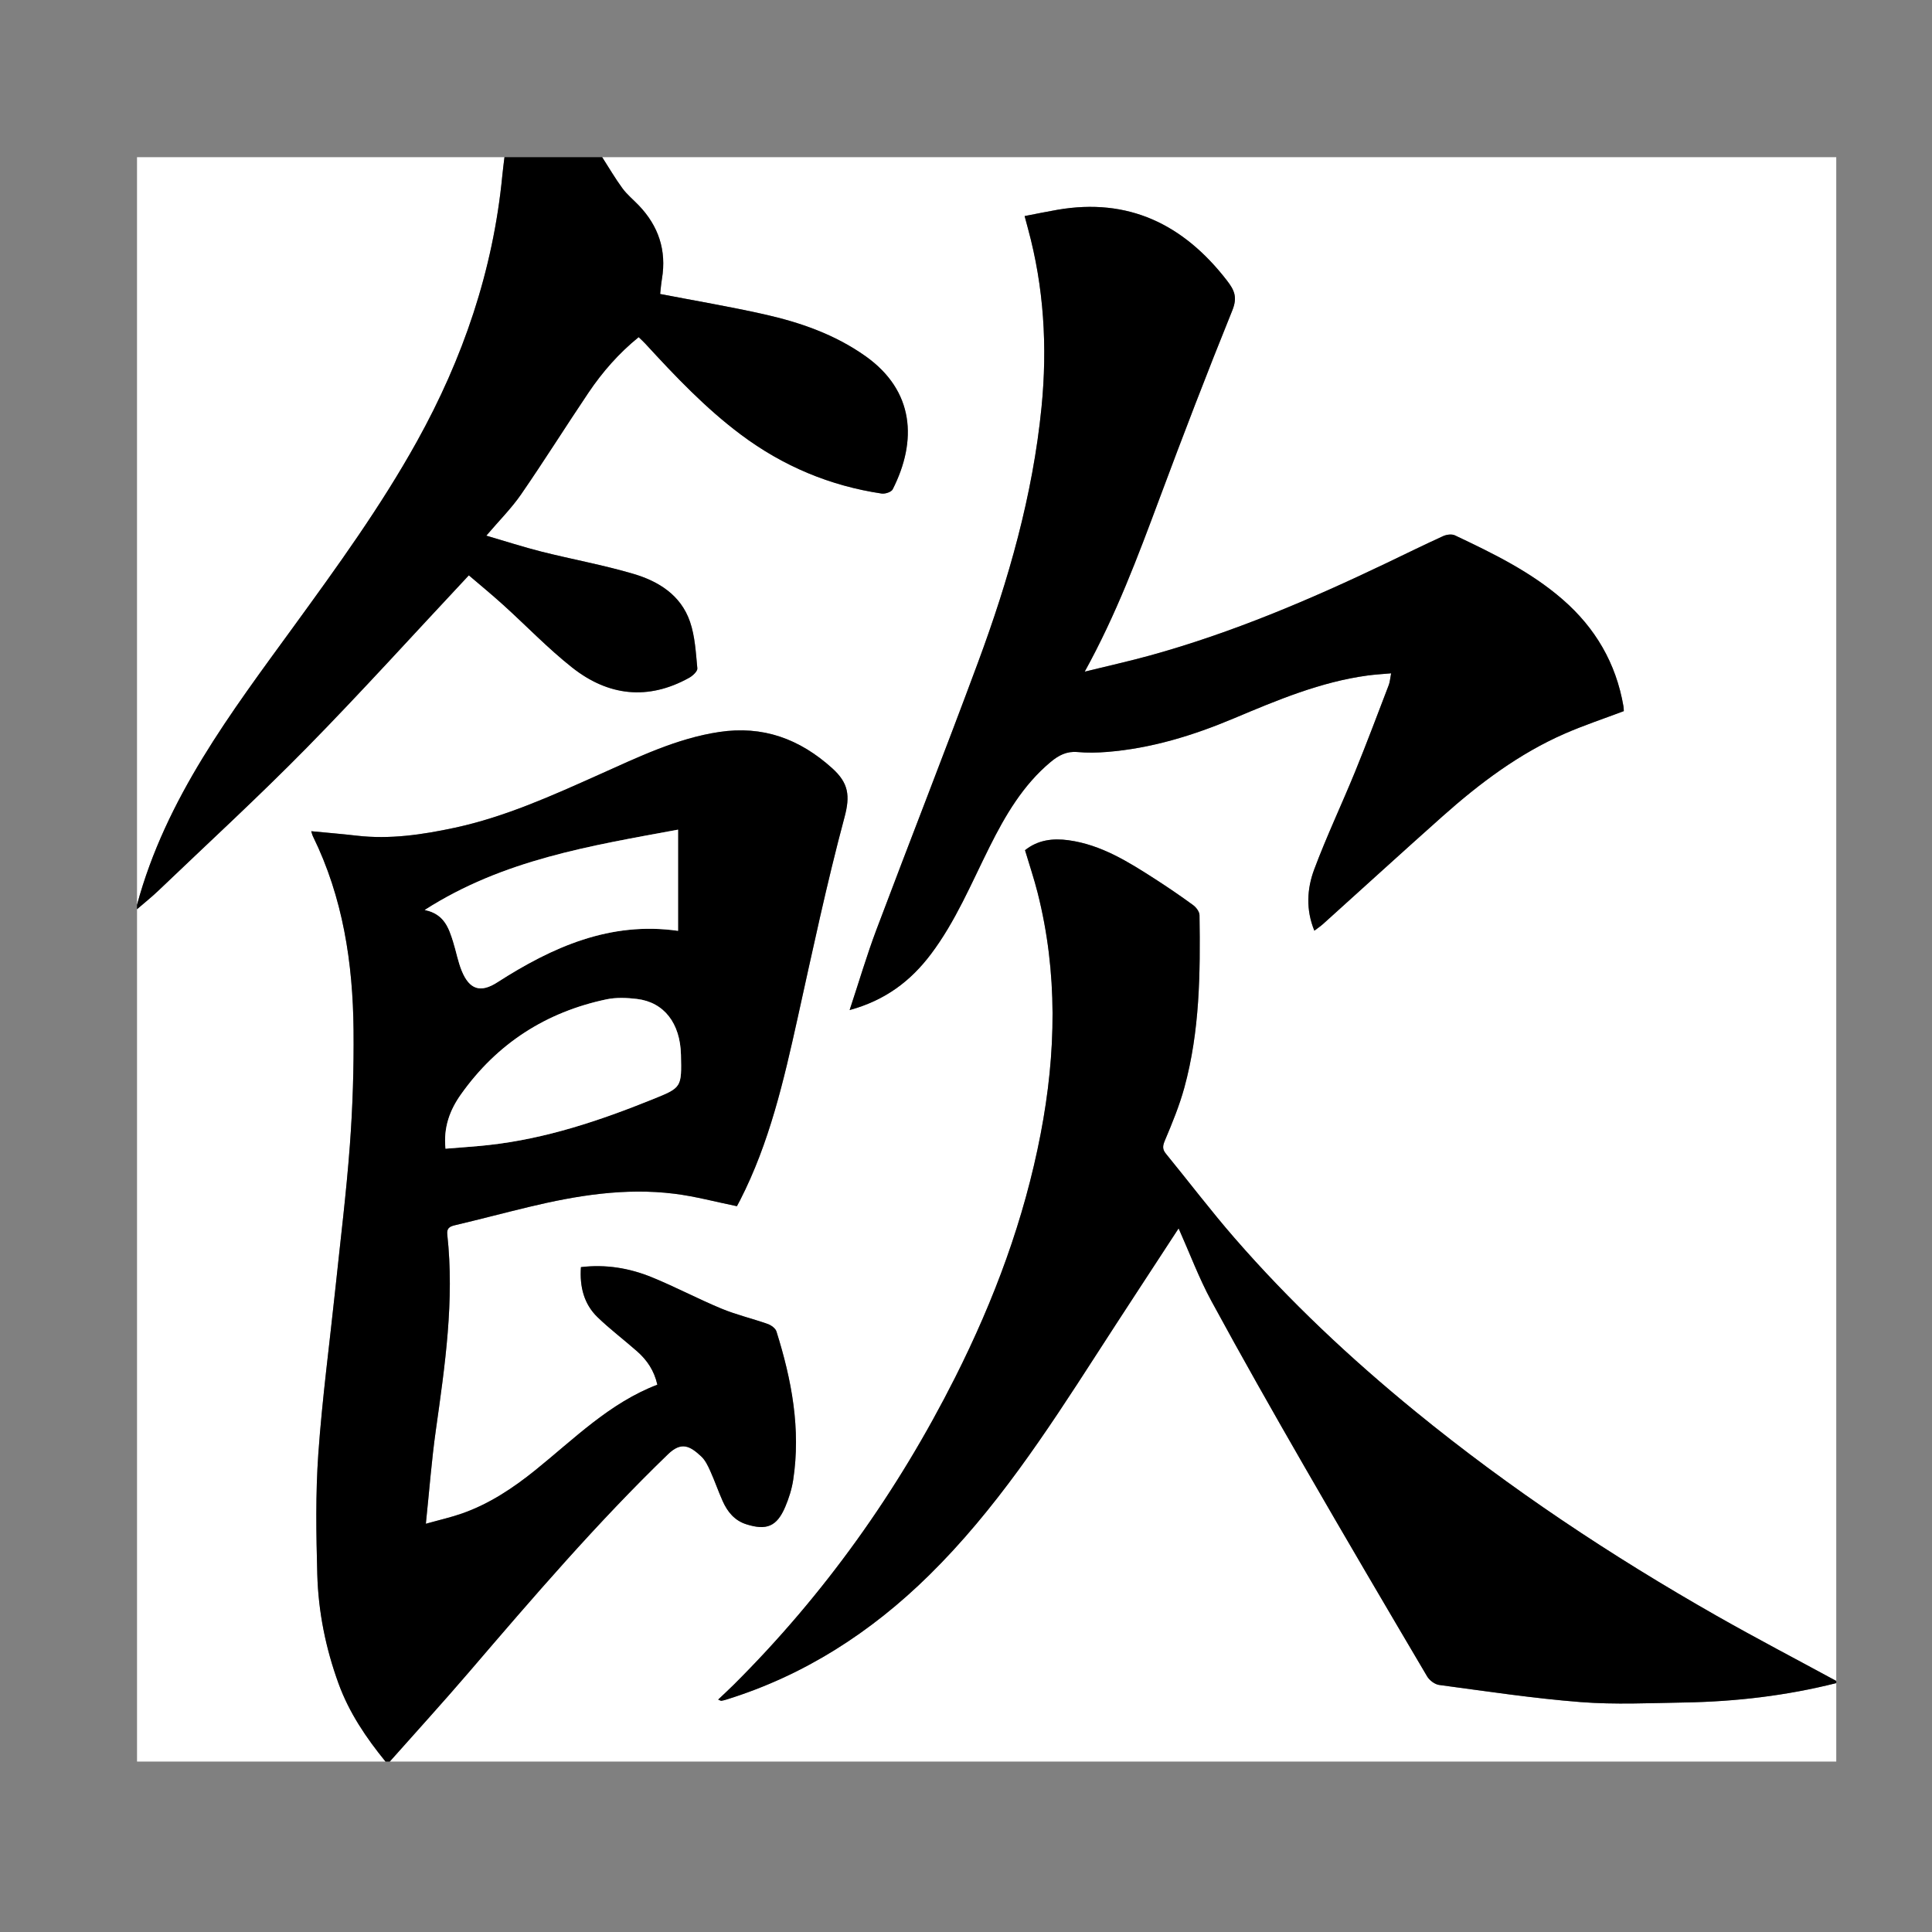
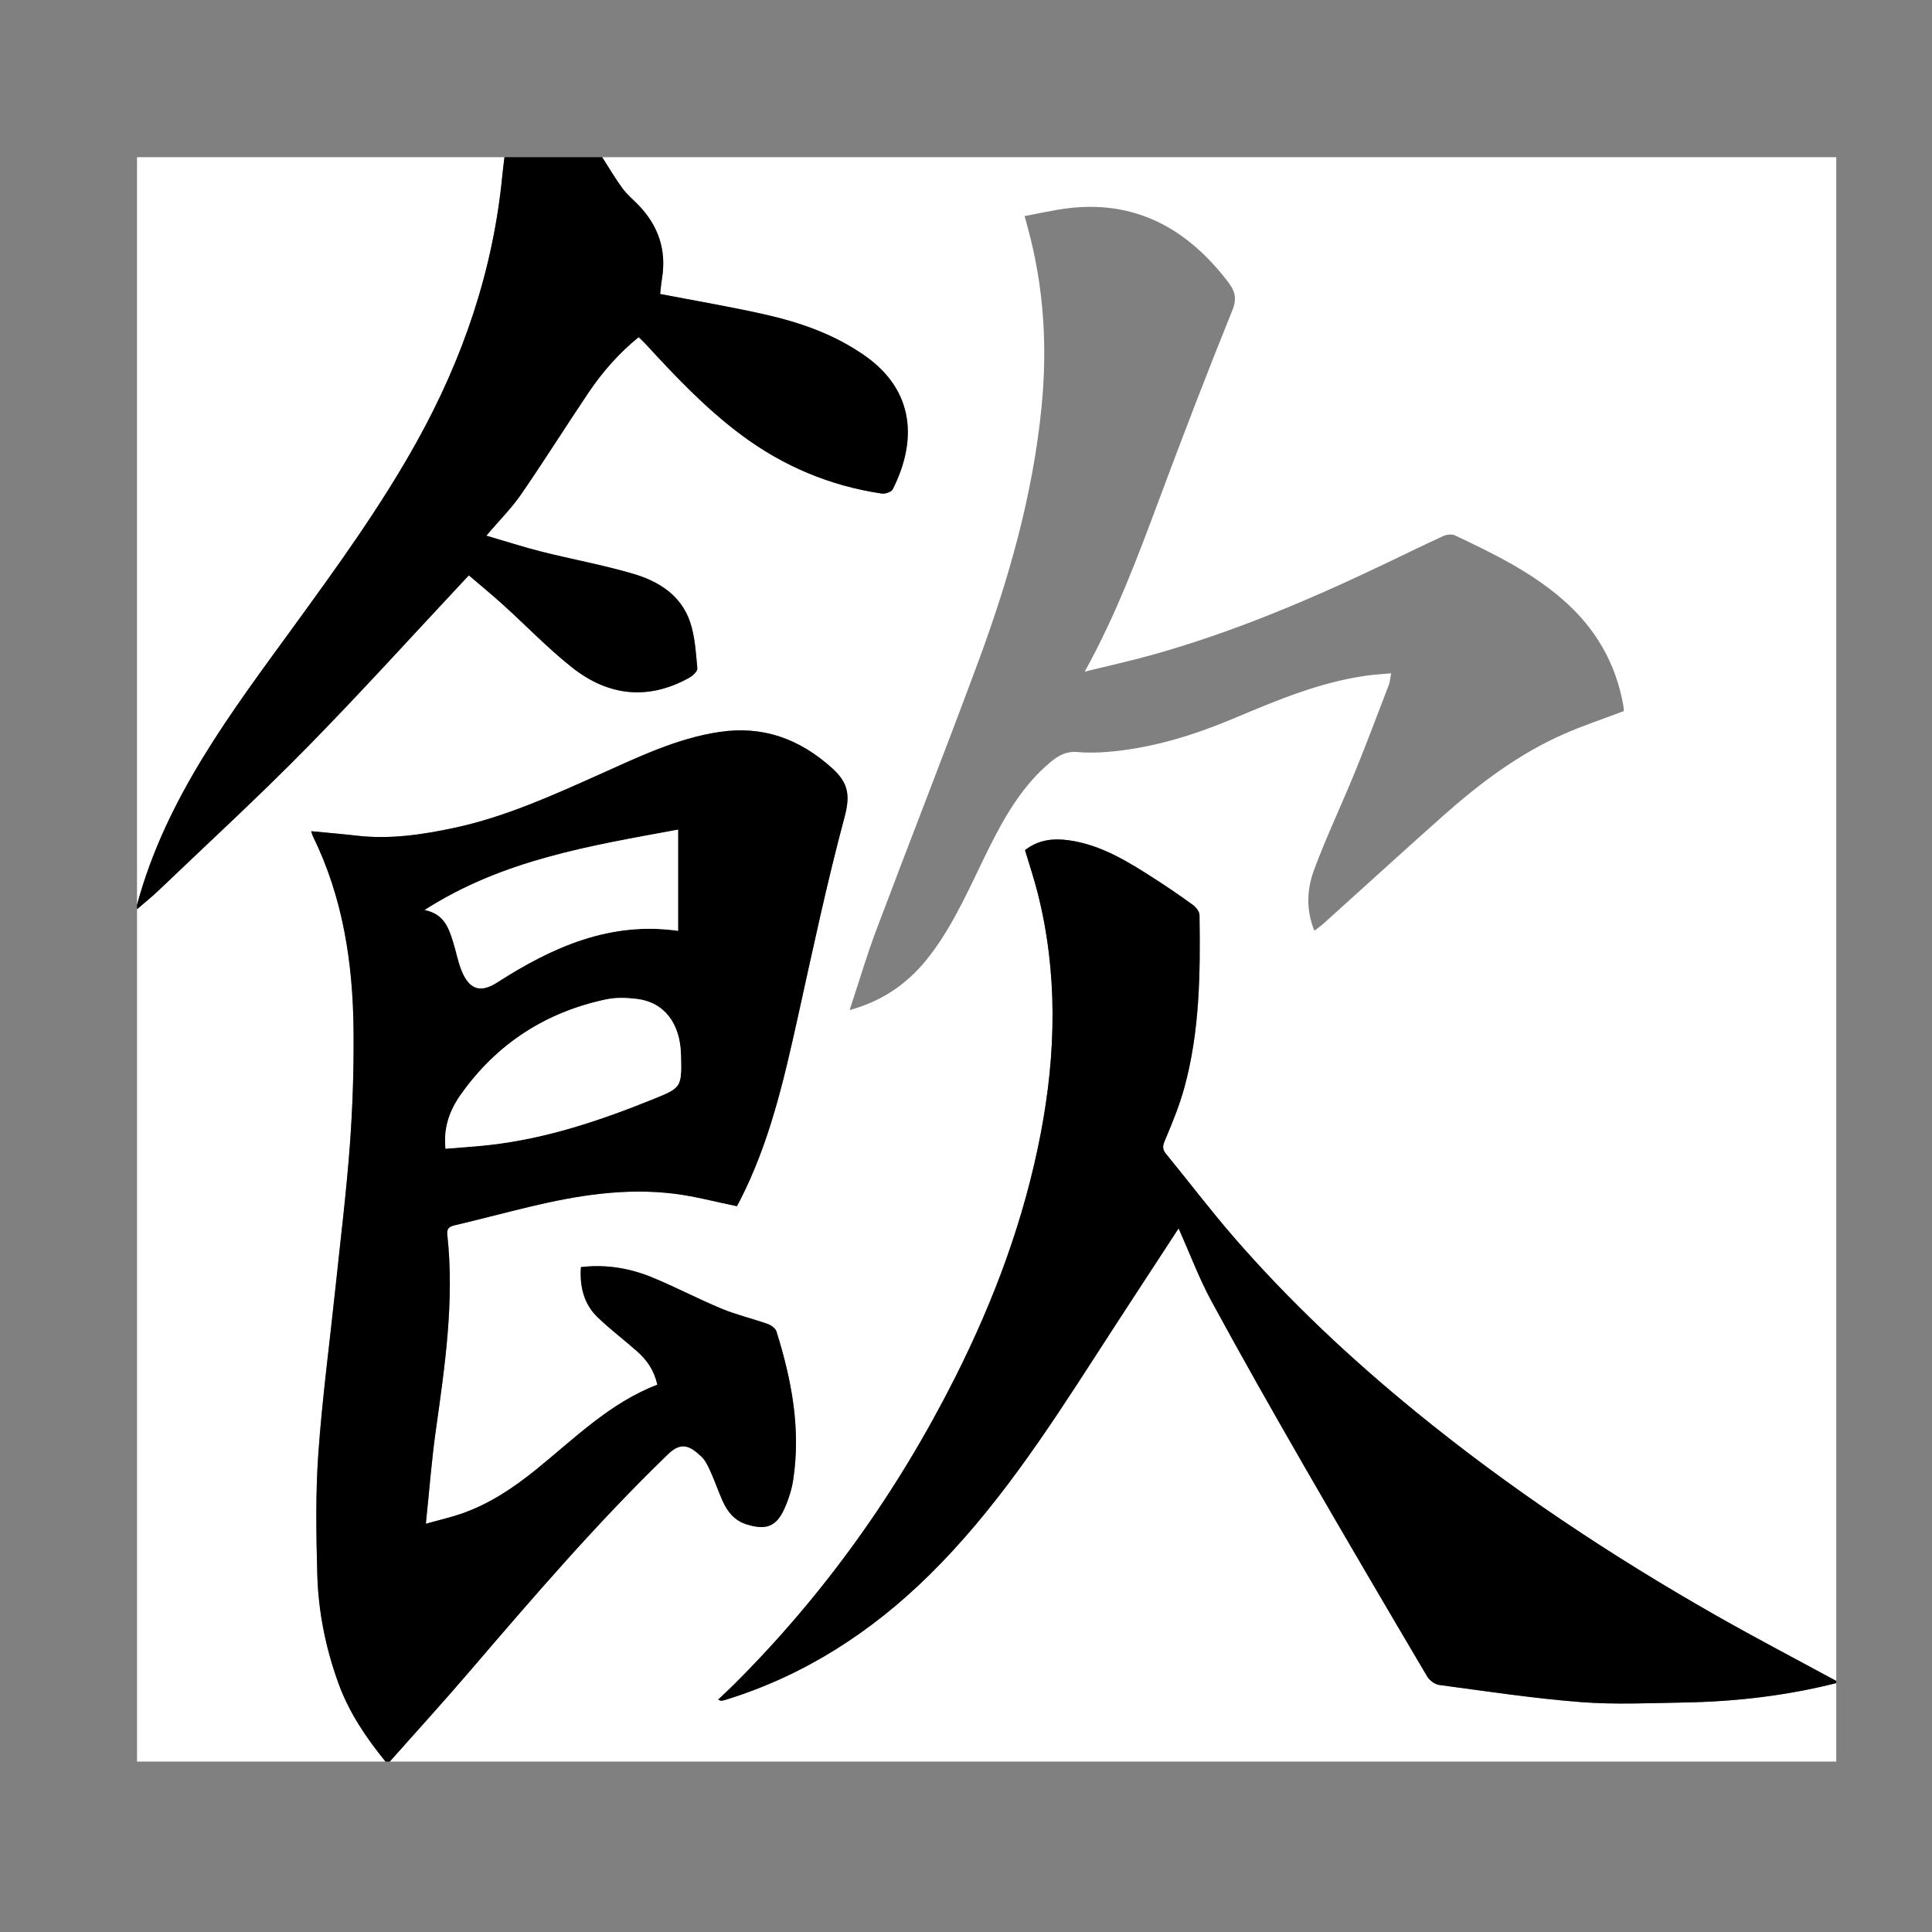
<svg xmlns="http://www.w3.org/2000/svg" version="1.1" id="Layer_1" x="0px" y="0px" width="400px" height="400px" viewBox="0 0 400 400" enable-background="new 0 0 400 400" xml:space="preserve">
  <rect x="0" y="0" width="400" height="400" fill="#808080" stroke="none" />
  <g>
    <path fill="#FFFFFF" d="M124.674,32.541c85.169,0,170.335,0,255.504,0c0,105.159,0,210.318,0,315.477   c-8.264-4.488-16.601-8.842-24.778-13.491c-21.854-12.428-42.785-26.316-62.354-42.297c-13.412-10.951-26.037-22.791-37.455-35.924   c-4.907-5.645-9.446-11.627-14.186-17.427c-0.768-0.939-0.707-1.614-0.22-2.768c1.511-3.567,2.997-7.188,4.021-10.923   c3.205-11.686,3.319-23.703,3.14-35.72c-0.011-0.707-0.689-1.612-1.309-2.065c-2.562-1.874-5.186-3.667-7.852-5.384   c-5.584-3.596-11.211-7.127-17.935-8.053c-3.263-0.45-6.351-0.082-9.03,2.057c0.911,3.057,1.869,5.894,2.604,8.791   c4.202,16.582,3.841,33.237,0.636,49.922c-3.403,17.728-9.628,34.407-17.695,50.422c-11.958,23.739-27.143,45.013-45.837,63.633   c-1.026,1.022-2.095,1.999-3.241,3.089c0.41,0.163,0.548,0.271,0.666,0.252c0.358-0.06,0.714-0.152,1.063-0.261   c16.075-4.992,29.896-13.881,41.952-25.744c13.677-13.459,24.177-29.473,34.561-45.573c5.608-8.695,11.293-17.339,17.09-26.231   c2.345,5.255,4.229,10.324,6.774,15.016c6.257,11.532,12.733,22.945,19.279,34.31c8.369,14.533,16.875,28.984,25.396,43.425   c0.488,0.827,1.591,1.658,2.496,1.778c9.754,1.3,19.502,2.782,29.3,3.546c7.125,0.555,14.327,0.207,21.491,0.085   c10.606-0.182,21.103-1.407,31.424-4.013c0,5.416,0,10.831,0,16.247c-99.827,0-199.654,0-299.48,0   c5.46-6.155,11.006-12.234,16.363-18.482c13.284-15.497,26.569-30.982,41.241-45.151c2.792-2.696,4.567-1.71,6.894,0.464   c0.827,0.771,1.375,1.929,1.859,3.003c0.921,2.039,1.649,4.172,2.562,6.217c1.003,2.25,2.473,4.049,4.907,4.818   c4.186,1.325,6.319,0.459,8.051-3.603c0.754-1.771,1.355-3.672,1.646-5.574c1.615-10.562-0.316-20.742-3.463-30.746   c-0.208-0.662-1.107-1.301-1.819-1.553c-3.168-1.118-6.466-1.885-9.564-3.17c-4.874-2.02-9.562-4.518-14.445-6.51   c-4.642-1.893-9.521-2.702-14.652-2.086c-0.285,4.062,0.616,7.639,3.445,10.374c2.601,2.511,5.501,4.694,8.214,7.089   c2.021,1.783,3.505,3.952,4.163,6.88c-9.887,3.776-17.238,11.226-25.258,17.689c-4.622,3.727-9.532,6.983-15.131,8.957   c-2.283,0.806-4.658,1.336-7.542,2.146c0.724-6.918,1.193-13.182,2.069-19.386c1.898-13.44,3.863-26.859,2.368-40.5   c-0.137-1.249,0.427-1.649,1.549-1.914c5.126-1.21,10.221-2.561,15.342-3.793c9.911-2.383,19.919-4.005,30.119-2.737   c4.314,0.535,8.556,1.686,12.955,2.583c0.176-0.331,0.425-0.782,0.66-1.241c6.084-11.888,9.051-24.802,11.923-37.767   c3.076-13.882,6.019-27.811,9.695-41.528c1.195-4.459,0.841-7.075-2.528-10.12c-6.811-6.155-14.422-8.875-23.41-7.526   c-8.801,1.322-16.748,5.189-24.776,8.782c-9.786,4.378-19.553,8.812-30.067,11.063c-6.649,1.423-13.355,2.416-20.191,1.623   c-3.099-0.359-6.21-0.611-9.44-0.925c0.134,0.403,0.208,0.758,0.361,1.07c6.197,12.623,8.273,26.191,8.403,40.116   c0.074,7.944-0.176,15.914-0.764,23.836c-0.731,9.848-1.947,19.658-2.979,29.482c-1.203,11.46-2.739,22.894-3.551,34.381   c-0.584,8.282-0.442,16.643-0.215,24.956c0.213,7.749,1.738,15.311,4.396,22.618c2.206,6.066,5.735,11.255,9.733,16.164   c-17.151,0-34.301,0-51.452,0c0-58.823,0-117.646,0-176.469c1.486-1.286,3.03-2.509,4.451-3.869   c10.274-9.828,20.754-19.447,30.721-29.596c11.312-11.521,22.157-23.523,33.531-35.664c2.094,1.793,4.648,3.885,7.097,6.1   c4.771,4.312,9.25,9.002,14.272,12.973c7.489,5.922,15.724,6.87,24.242,2.141c0.728-0.403,1.754-1.349,1.698-1.947   c-0.312-3.25-0.478-6.631-1.521-9.666c-1.914-5.565-6.586-8.399-11.765-9.922c-6.234-1.833-12.653-2.992-18.959-4.58   c-3.798-0.956-7.534-2.173-11.445-3.315c2.655-3.119,5.193-5.64,7.199-8.547c4.776-6.923,9.248-14.067,13.948-21.046   c2.912-4.324,6.324-8.21,10.395-11.504c0.549,0.537,0.992,0.929,1.392,1.365c6.176,6.726,12.447,13.335,19.765,18.811   c8.744,6.542,18.454,10.604,29.136,12.202c0.734,0.11,2.016-0.305,2.303-0.871c5.094-10.047,4.491-20.389-5.618-27.562   c-6.377-4.525-13.58-7.013-21.041-8.686c-7.103-1.592-14.286-2.807-21.488-4.197c0.107-0.923,0.189-2.04,0.372-3.138   c0.986-5.932-0.733-10.955-4.795-15.202c-1.129-1.181-2.425-2.229-3.385-3.538C127.355,36.928,126.061,34.699,124.674,32.541z    M175.906,209.124c7.403-2.033,12.633-6.009,16.832-11.577c5.108-6.776,8.349-14.619,12.117-22.161   c3.29-6.584,6.958-12.866,12.671-17.629c1.656-1.382,3.325-2.26,5.56-2.057c2.034,0.184,4.108,0.14,6.147-0.024   c9.122-0.735,17.765-3.388,26.195-6.934c8.993-3.783,17.996-7.576,27.744-8.891c1.532-0.207,3.081-0.289,4.848-0.45   c-0.216,1.108-0.25,1.802-0.485,2.414c-2.298,5.992-4.547,12.005-6.97,17.943c-2.766,6.773-5.911,13.392-8.471,20.243   c-1.5,4.013-1.752,8.343,0.034,12.689c0.686-0.526,1.293-0.931,1.832-1.416c8.233-7.418,16.42-14.894,24.697-22.259   c7.709-6.861,15.907-13.023,25.365-17.146c3.946-1.721,8.044-3.08,12.171-4.641c-0.019-0.28-0.012-0.65-0.073-1.007   c-1.539-8.95-5.854-16.246-12.567-22.088c-6.661-5.798-14.482-9.571-22.319-13.291c-0.662-0.314-1.737-0.168-2.451,0.157   c-3.94,1.794-7.827,3.711-11.734,5.582c-15.851,7.585-31.977,14.437-48.901,19.116c-4.326,1.196-8.714,2.164-13.567,3.358   c6.509-11.789,11.005-23.827,15.498-35.879c4.857-13.029,9.839-26.013,15.055-38.895c1.11-2.741,0.446-4.201-1.14-6.248   c-9.037-11.667-20.443-17.119-35.042-14.602c-2.252,0.389-4.491,0.857-6.814,1.304c0.303,1.128,0.491,1.85,0.688,2.569   c3.313,12.147,4.05,24.517,2.811,37.014c-1.812,18.266-6.82,35.733-13.142,52.806c-6.857,18.519-14.091,36.892-21.047,55.372   C179.457,197.783,177.86,203.225,175.906,209.124z" />
    <path fill-rule="evenodd" clip-rule="evenodd" d="M79.818,364.717c-3.998-4.909-7.527-10.098-9.733-16.164   c-2.658-7.308-4.183-14.869-4.396-22.618c-0.228-8.313-0.37-16.674,0.215-24.956c0.812-11.487,2.348-22.921,3.551-34.381   c1.032-9.824,2.248-19.635,2.979-29.482c0.588-7.922,0.838-15.892,0.764-23.836c-0.13-13.925-2.206-27.493-8.403-40.116   c-0.153-0.312-0.228-0.667-0.361-1.07c3.23,0.313,6.342,0.565,9.44,0.925c6.836,0.793,13.542-0.2,20.191-1.623   c10.515-2.251,20.281-6.685,30.067-11.063c8.028-3.592,15.975-7.46,24.776-8.782c8.988-1.35,16.599,1.371,23.41,7.526   c3.369,3.045,3.724,5.66,2.528,10.12c-3.677,13.718-6.62,27.646-9.695,41.528c-2.872,12.965-5.839,25.879-11.923,37.767   c-0.235,0.459-0.484,0.91-0.66,1.241c-4.398-0.897-8.64-2.048-12.955-2.583c-10.199-1.268-20.208,0.354-30.119,2.737   c-5.122,1.232-10.216,2.583-15.342,3.793c-1.122,0.265-1.686,0.665-1.549,1.914c1.495,13.641-0.47,27.06-2.368,40.5   c-0.876,6.204-1.345,12.468-2.069,19.386c2.884-0.81,5.259-1.34,7.542-2.146c5.599-1.974,10.509-5.23,15.131-8.957   c8.02-6.464,15.371-13.913,25.258-17.689c-0.658-2.928-2.141-5.097-4.163-6.88c-2.712-2.395-5.613-4.578-8.214-7.089   c-2.83-2.735-3.73-6.312-3.445-10.374c5.131-0.616,10.011,0.193,14.652,2.086c4.884,1.992,9.571,4.49,14.445,6.51   c3.098,1.285,6.396,2.052,9.564,3.17c0.712,0.252,1.611,0.891,1.819,1.553c3.147,10.004,5.078,20.185,3.463,30.746   c-0.291,1.902-0.893,3.804-1.646,5.574c-1.731,4.062-3.865,4.928-8.051,3.603c-2.434-0.77-3.904-2.568-4.907-4.818   c-0.913-2.045-1.64-4.178-2.562-6.217c-0.484-1.074-1.032-2.231-1.859-3.003c-2.327-2.174-4.102-3.16-6.894-0.464   c-14.671,14.169-27.957,29.654-41.241,45.151c-5.357,6.248-10.902,12.327-16.363,18.482   C80.405,364.717,80.111,364.717,79.818,364.717z M92.242,237.822c3.093-0.259,6.056-0.438,9.003-0.765   c11.782-1.303,22.926-5.039,33.885-9.463c6.007-2.426,6.01-2.417,5.855-9.206c-0.148-6.526-3.497-10.892-9.112-11.564   c-2.086-0.25-4.298-0.343-6.334,0.086c-12.445,2.625-22.604,9.096-30.107,19.68C93.179,229.767,91.776,233.373,92.242,237.822z    M140.383,171.771c-18.143,3.359-36.167,6.197-52.446,16.63c4.025,0.817,4.981,3.707,5.89,6.605   c0.625,1.993,0.994,4.088,1.78,6.008c1.585,3.874,3.888,4.593,7.33,2.382c11.42-7.336,23.38-12.677,37.446-10.681   C140.383,185.703,140.383,178.895,140.383,171.771z" />
    <path fill-rule="evenodd" clip-rule="evenodd" d="M380.178,348.47c-10.321,2.605-20.817,3.831-31.424,4.013   c-7.164,0.122-14.366,0.47-21.491-0.085c-9.798-0.764-19.546-2.246-29.3-3.546c-0.905-0.12-2.008-0.951-2.496-1.778   c-8.521-14.44-17.026-28.892-25.396-43.425c-6.546-11.364-13.022-22.777-19.279-34.31c-2.546-4.691-4.43-9.761-6.774-15.016   c-5.797,8.893-11.481,17.536-17.09,26.231c-10.384,16.101-20.884,32.114-34.561,45.573c-12.056,11.863-25.877,20.752-41.952,25.744   c-0.349,0.108-0.705,0.201-1.063,0.261c-0.118,0.02-0.255-0.089-0.666-0.252c1.146-1.09,2.215-2.066,3.241-3.089   c18.694-18.62,33.879-39.894,45.837-63.633c8.067-16.015,14.292-32.694,17.695-50.422c3.205-16.686,3.566-33.341-0.636-49.922   c-0.734-2.897-1.692-5.734-2.604-8.791c2.68-2.138,5.768-2.506,9.03-2.057c6.724,0.926,12.351,4.457,17.935,8.053   c2.666,1.717,5.29,3.51,7.852,5.384c0.619,0.453,1.298,1.358,1.309,2.065c0.18,12.017,0.065,24.034-3.14,35.72   c-1.024,3.735-2.511,7.355-4.021,10.923c-0.487,1.153-0.548,1.828,0.22,2.768c4.739,5.8,9.278,11.782,14.186,17.427   c11.418,13.133,24.043,24.973,37.455,35.924c19.569,15.98,40.5,29.869,62.354,42.297c8.178,4.649,16.515,9.003,24.778,13.491   C380.178,348.168,380.178,348.319,380.178,348.47z" />
    <path fill-rule="evenodd" clip-rule="evenodd" fill="#FFFFFF" d="M28.366,187.345c0-51.552,0-103.104,0-154.805   c25.359,0,50.719,0,76.079,0c-0.148,1.257-0.32,2.513-0.441,3.773c-1.904,19.719-8.159,37.947-17.692,55.103   c-7.484,13.468-16.468,25.861-25.477,38.25C47.806,147.582,34.336,165.242,28.366,187.345z" />
    <path fill-rule="evenodd" clip-rule="evenodd" d="M28.366,187.345c5.97-22.103,19.44-39.763,32.468-57.68   c9.009-12.389,17.993-24.781,25.477-38.25c9.534-17.156,15.788-35.383,17.692-55.103c0.122-1.26,0.293-2.516,0.441-3.773   c6.743,0,13.486,0,20.229,0c1.387,2.158,2.682,4.388,4.194,6.449c0.96,1.309,2.256,2.357,3.385,3.538   c4.062,4.247,5.781,9.27,4.795,15.202c-0.183,1.099-0.265,2.215-0.372,3.138c7.203,1.391,14.386,2.605,21.488,4.197   c7.46,1.673,14.663,4.161,21.041,8.686c10.109,7.172,10.712,17.515,5.618,27.562c-0.287,0.566-1.569,0.981-2.303,0.871   c-10.683-1.598-20.393-5.66-29.136-12.202c-7.318-5.476-13.588-12.085-19.765-18.811c-0.399-0.436-0.842-0.828-1.392-1.365   c-4.071,3.294-7.483,7.181-10.395,11.504c-4.7,6.979-9.172,14.123-13.948,21.046c-2.006,2.907-4.543,5.428-7.199,8.547   c3.911,1.142,7.647,2.359,11.445,3.315c6.306,1.588,12.725,2.747,18.959,4.58c5.179,1.522,9.851,4.357,11.765,9.922   c1.043,3.035,1.209,6.416,1.521,9.666c0.057,0.598-0.97,1.543-1.698,1.947c-8.518,4.729-16.753,3.782-24.242-2.141   c-5.022-3.971-9.501-8.661-14.272-12.973c-2.449-2.214-5.003-4.307-7.097-6.1c-11.374,12.14-22.219,24.143-33.531,35.664   c-9.967,10.149-20.446,19.768-30.721,29.596c-1.421,1.36-2.965,2.583-4.451,3.869C28.366,187.947,28.366,187.646,28.366,187.345z" />
-     <path fill-rule="evenodd" clip-rule="evenodd" d="M175.906,209.124c1.954-5.899,3.551-11.341,5.54-16.627   c6.956-18.48,14.189-36.853,21.047-55.372c6.321-17.072,11.329-34.54,13.142-52.806c1.239-12.497,0.503-24.867-2.811-37.014   c-0.196-0.719-0.385-1.44-0.688-2.569c2.323-0.447,4.562-0.915,6.814-1.304c14.599-2.518,26.005,2.934,35.042,14.602   c1.586,2.046,2.25,3.507,1.14,6.248c-5.216,12.881-10.197,25.865-15.055,38.895c-4.493,12.052-8.989,24.09-15.498,35.879   c4.854-1.194,9.241-2.163,13.567-3.358c16.925-4.68,33.051-11.531,48.901-19.116c3.907-1.87,7.794-3.788,11.734-5.582   c0.714-0.325,1.789-0.471,2.451-0.157c7.837,3.72,15.658,7.493,22.319,13.291c6.713,5.842,11.028,13.138,12.567,22.088   c0.062,0.357,0.055,0.727,0.073,1.007c-4.127,1.561-8.225,2.92-12.171,4.641c-9.458,4.124-17.656,10.286-25.365,17.146   c-8.277,7.366-16.464,14.841-24.697,22.259c-0.539,0.485-1.146,0.89-1.832,1.416c-1.786-4.347-1.534-8.677-0.034-12.689   c2.56-6.851,5.705-13.47,8.471-20.243c2.423-5.938,4.672-11.951,6.97-17.943c0.235-0.612,0.27-1.306,0.485-2.414   c-1.767,0.161-3.315,0.243-4.848,0.45c-9.748,1.314-18.751,5.107-27.744,8.891c-8.431,3.546-17.073,6.199-26.195,6.934   c-2.039,0.165-4.113,0.208-6.147,0.024c-2.234-0.203-3.903,0.675-5.56,2.057c-5.713,4.763-9.381,11.044-12.671,17.629   c-3.769,7.542-7.009,15.384-12.117,22.161C188.539,203.115,183.309,207.091,175.906,209.124z" />
    <path fill-rule="evenodd" clip-rule="evenodd" fill="#FFFFFF" d="M92.242,237.822c-0.465-4.449,0.937-8.056,3.189-11.232   c7.503-10.584,17.662-17.055,30.107-19.68c2.036-0.429,4.249-0.336,6.334-0.086c5.616,0.673,8.964,5.038,9.112,11.564   c0.155,6.789,0.152,6.78-5.855,9.206c-10.959,4.424-22.103,8.16-33.885,9.463C98.297,237.385,95.335,237.563,92.242,237.822z" />
    <path fill-rule="evenodd" clip-rule="evenodd" fill="#FFFFFF" d="M140.383,171.771c0,7.124,0,13.932,0,20.945   c-14.066-1.996-26.026,3.345-37.446,10.681c-3.442,2.211-5.745,1.492-7.33-2.382c-0.786-1.92-1.155-4.015-1.78-6.008   c-0.909-2.898-1.865-5.788-5.89-6.605C104.217,177.968,122.24,175.13,140.383,171.771z" />
  </g>
</svg>